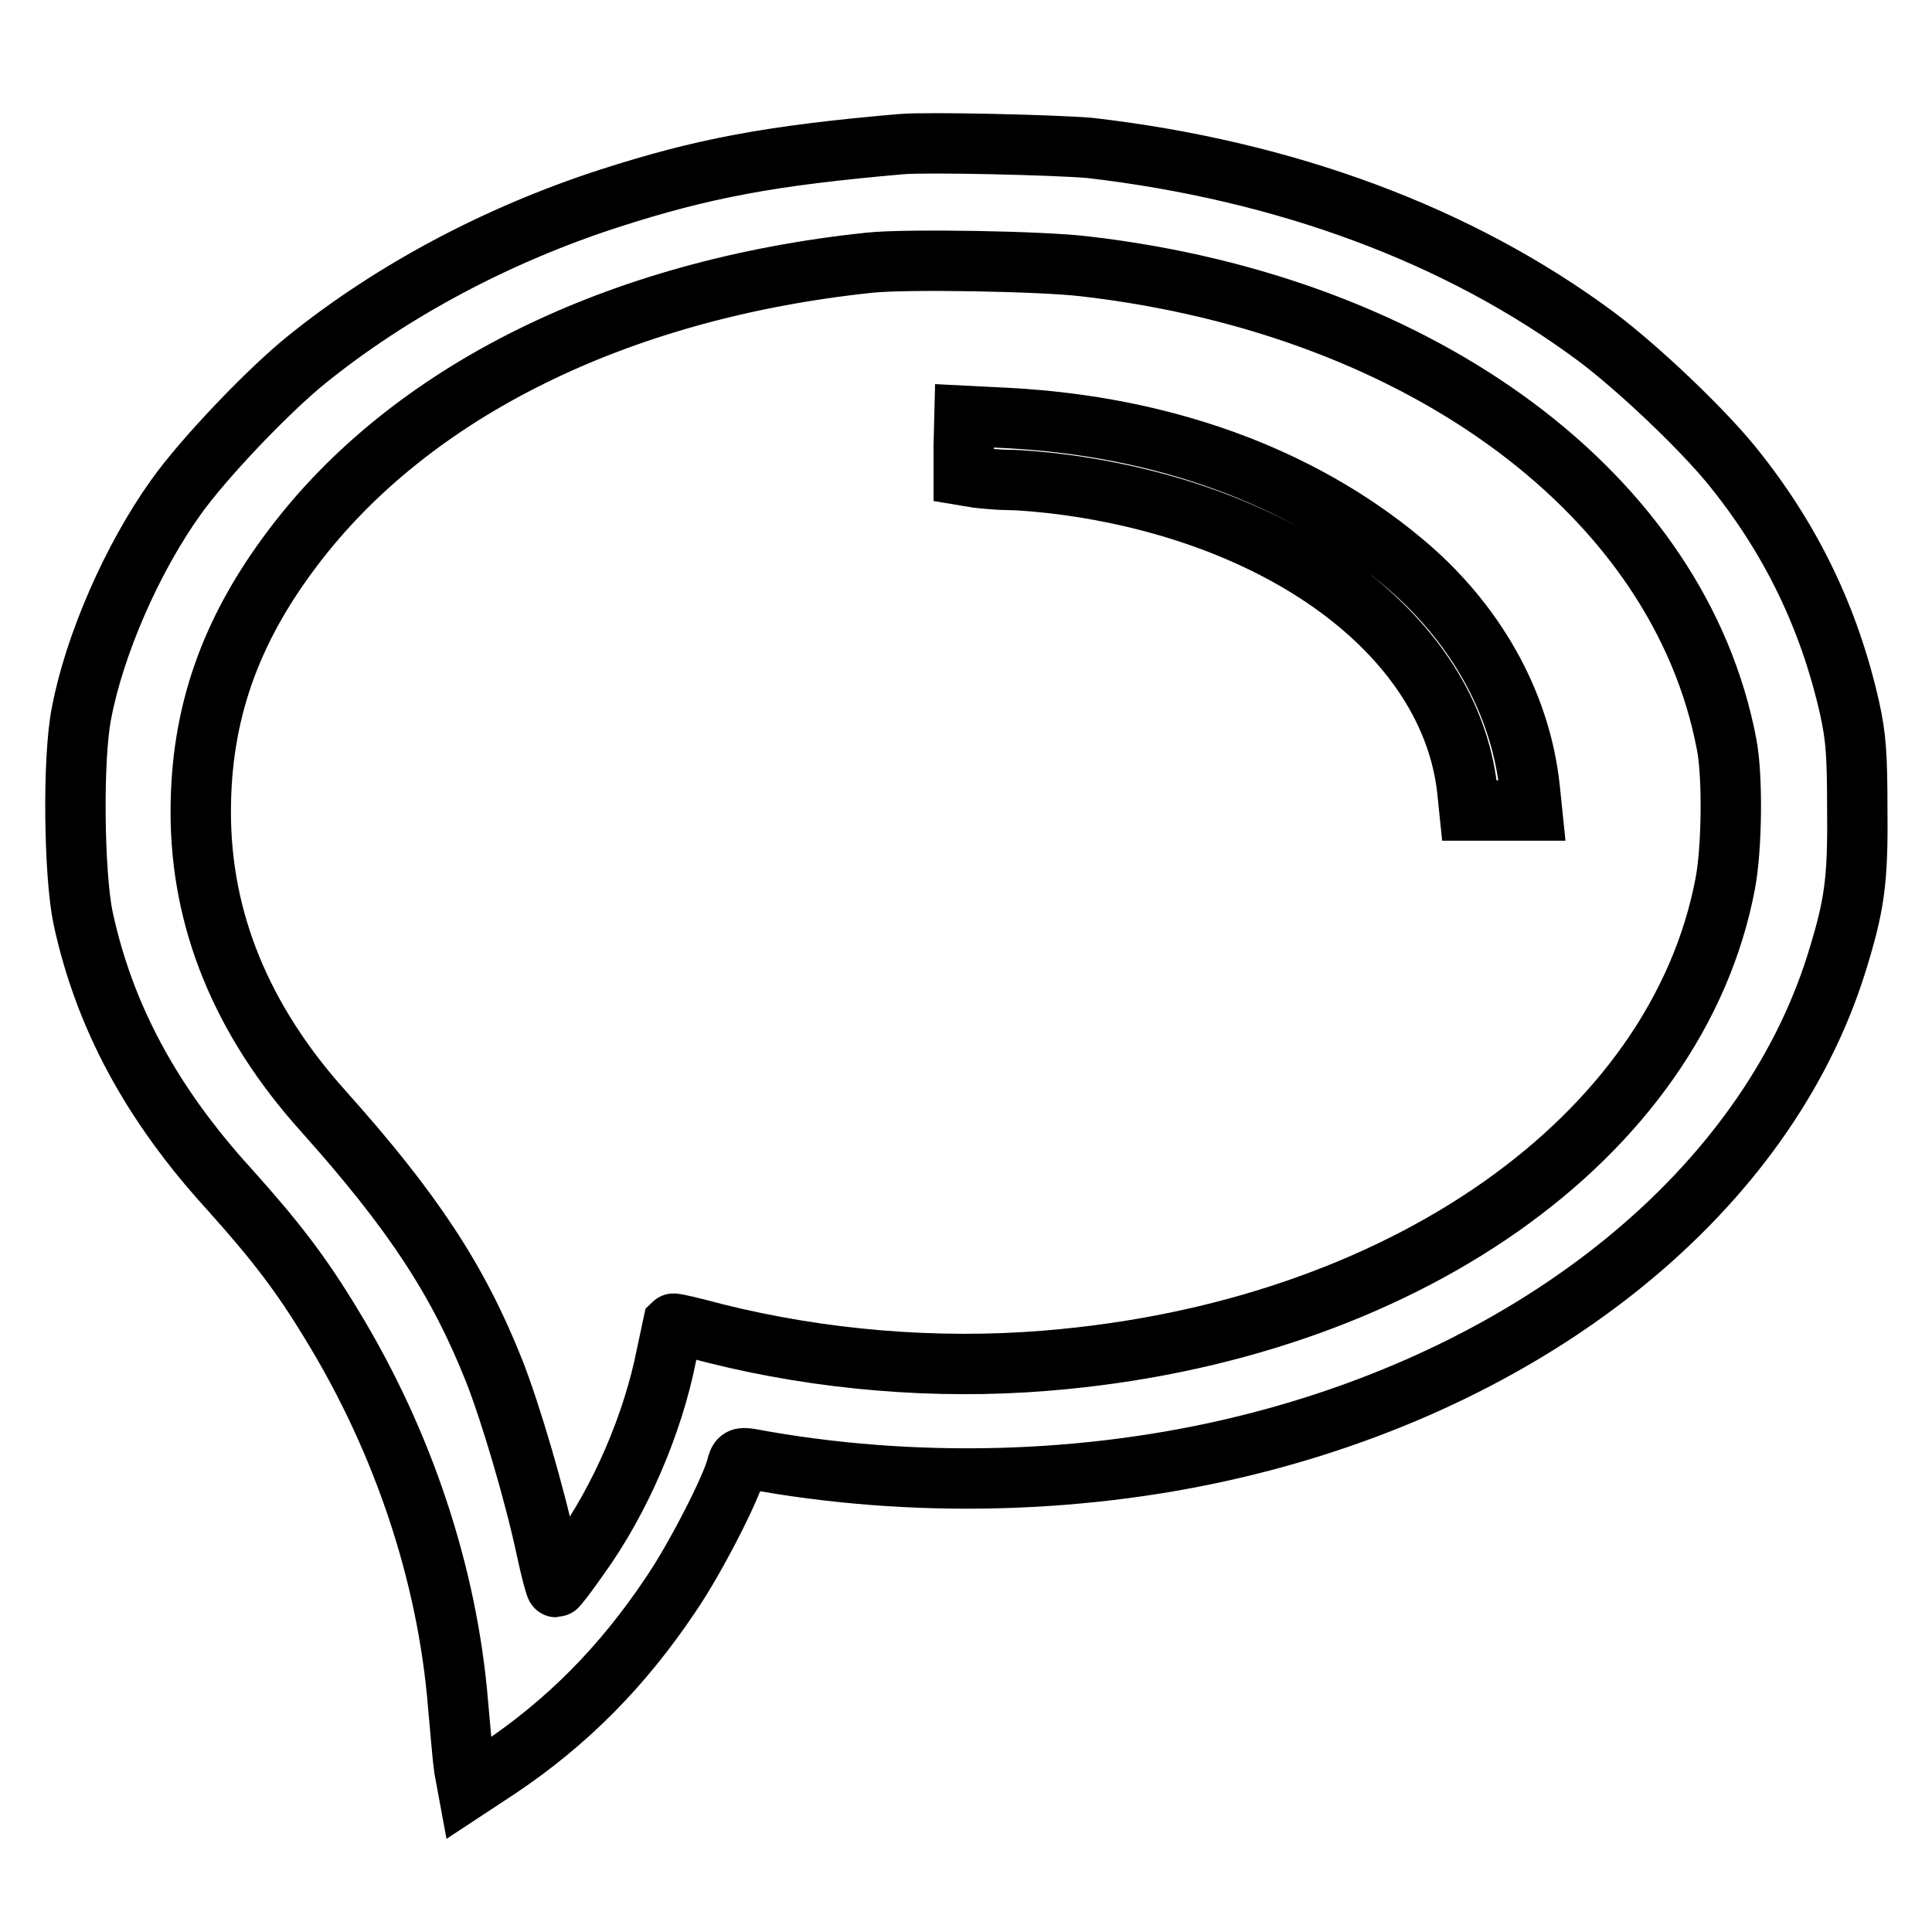
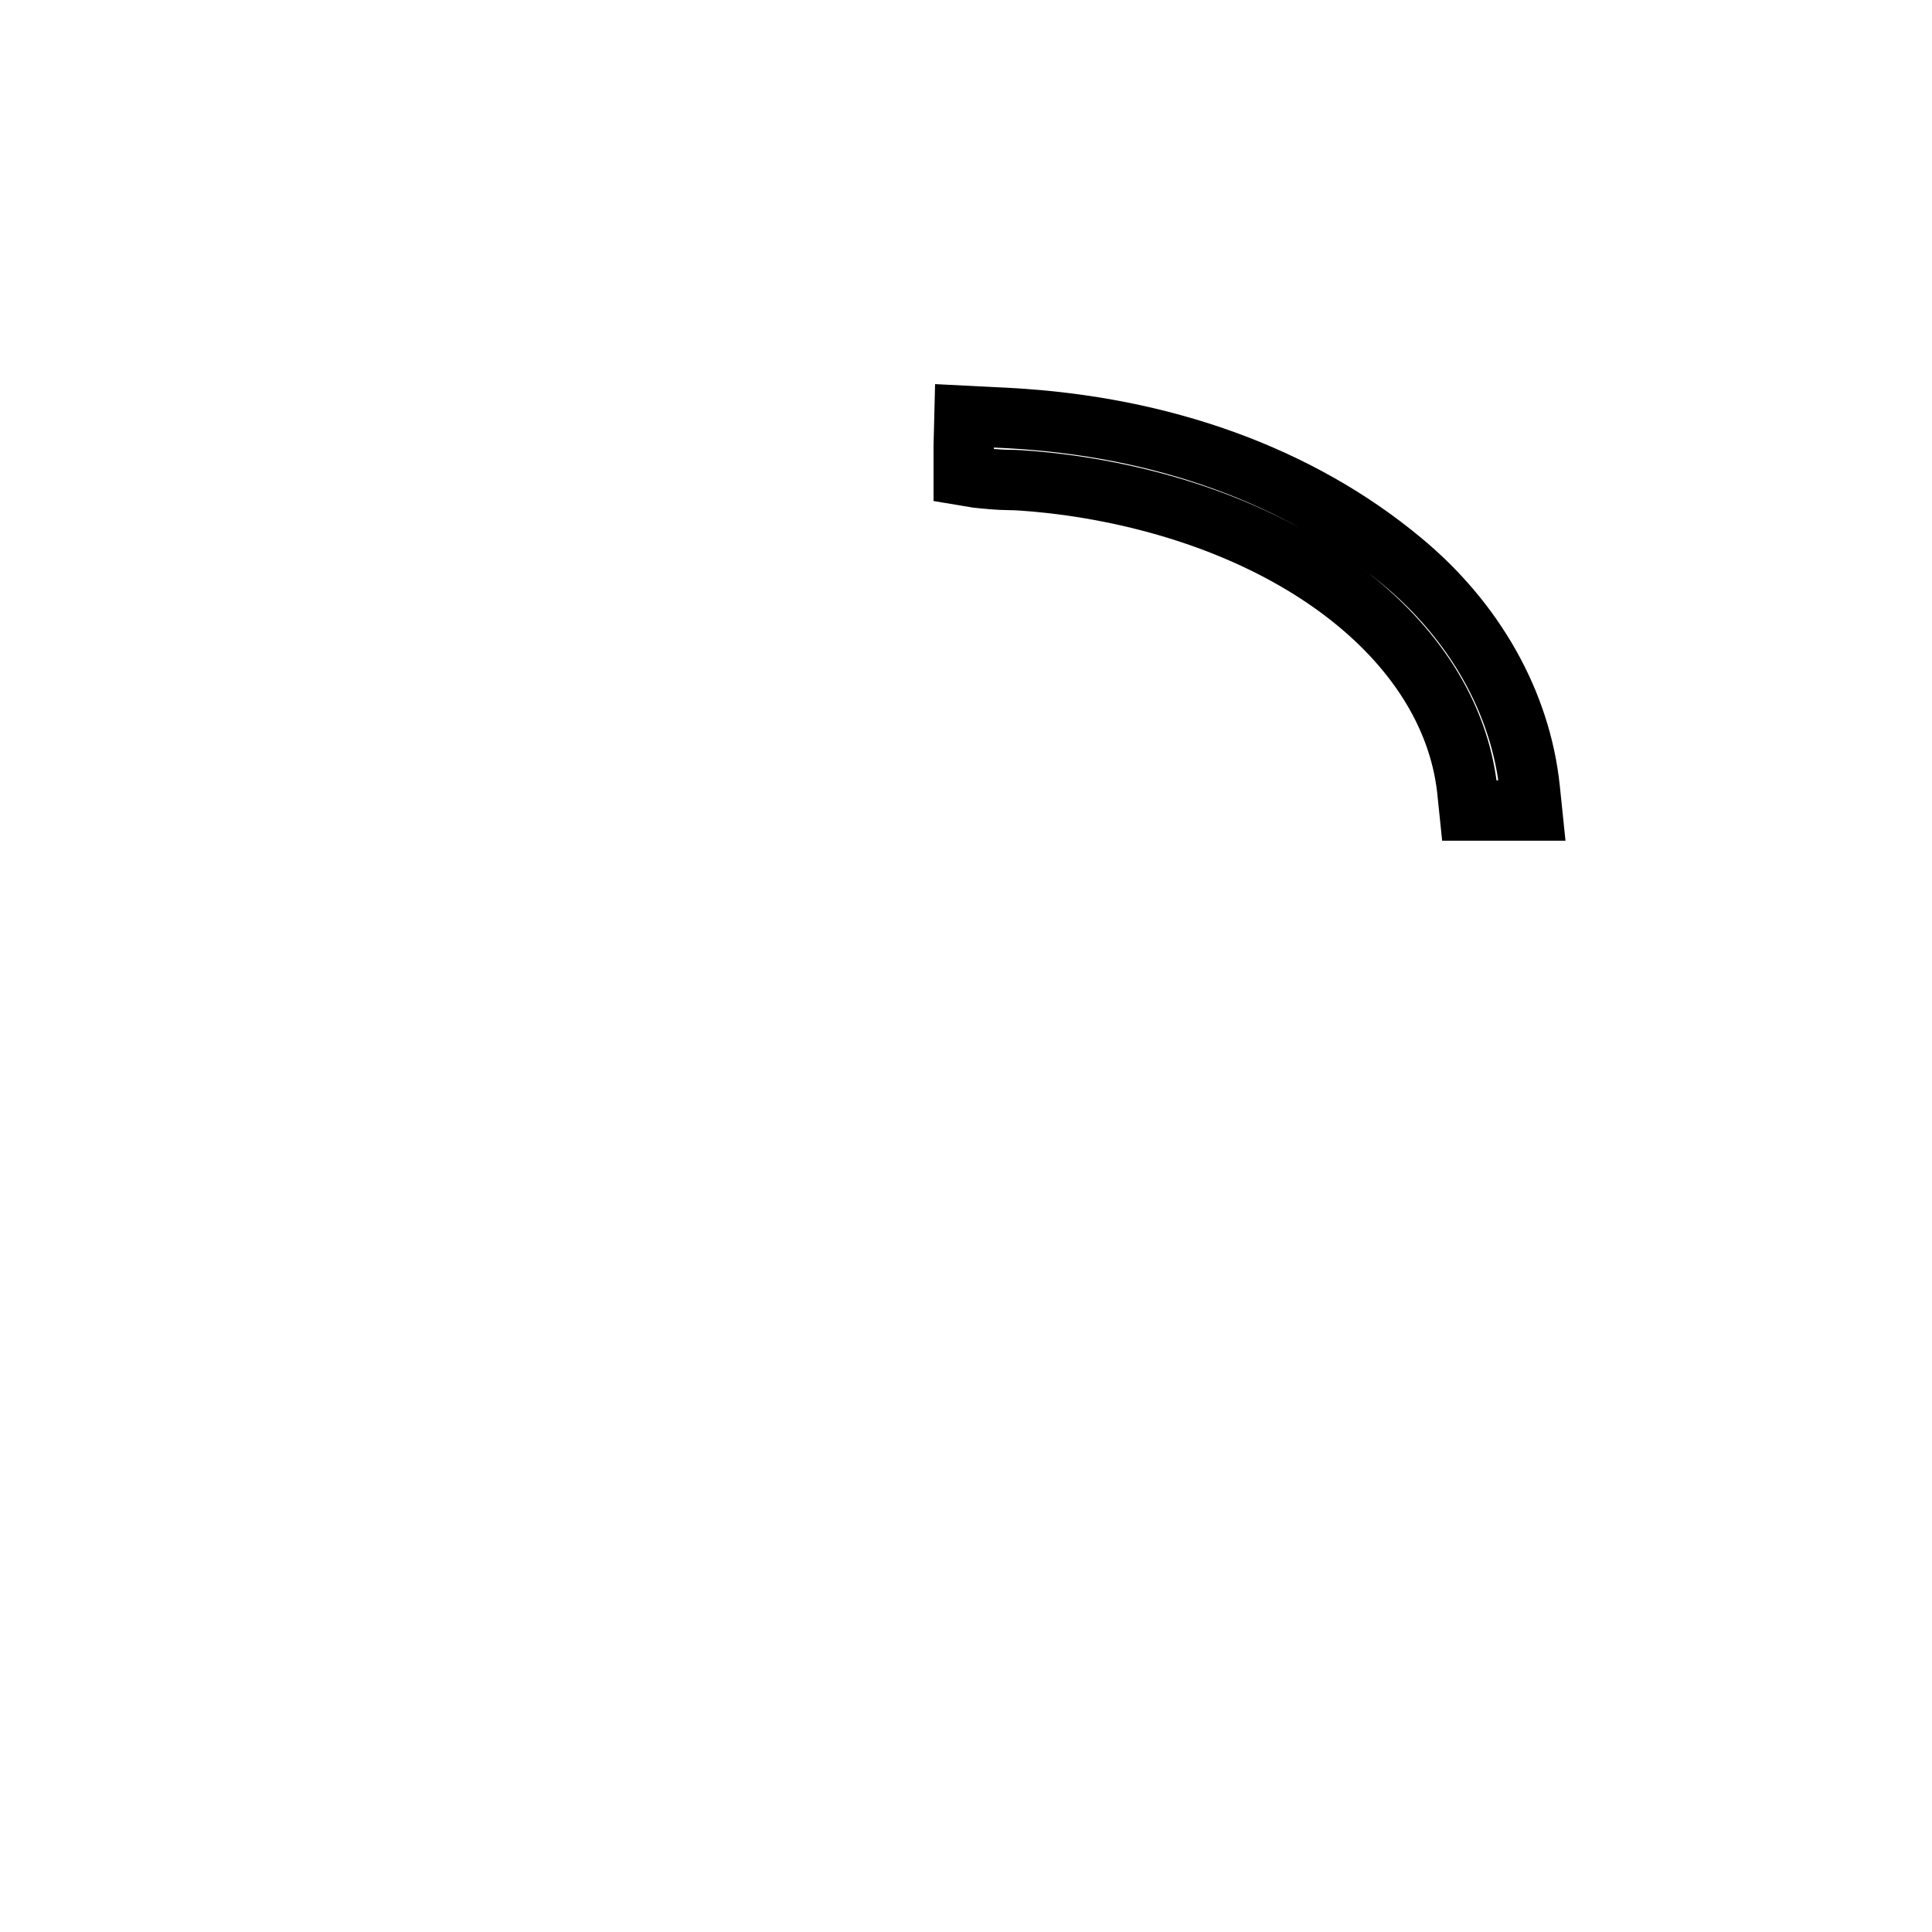
<svg xmlns="http://www.w3.org/2000/svg" version="1.1" x="0px" y="0px" viewBox="0 0 256 256" enable-background="new 0 0 256 256" xml:space="preserve">
  <g>
    <g>
      <g>
-         <path stroke-width="8" fill-opacity="0" stroke="#000000" d="M119.4,19.1c-17.3,1.5-26.3,3.2-38.7,7.2c-14.8,4.8-28.7,12.2-40,21.3C35.6,51.7,27,60.7,23.3,65.9C17.5,74,12.5,85.5,10.8,94.5c-1.2,6-1,21.3,0.2,27.1c2.8,13,9,24.6,19.4,36c6.1,6.8,9.5,11.2,13.6,18c9.4,15.4,15.3,33,16.7,50.3c0.3,3.2,0.6,7,0.8,8.4L62,237l4.1-2.7c9.1-6.1,16.4-13.5,22.7-22.9c3.3-4.8,8.1-14.2,8.8-17c0.3-1.2,0.5-1.3,1.8-1.1c21.5,4,44.8,3.4,65.8-1.8c38.9-9.6,68.7-33.9,78.1-63.7c2.4-7.7,2.9-10.9,2.8-20.5c0-7.5-0.2-9.7-1-13.4c-2.7-12-7.8-22.6-15.7-32.3c-4-4.9-12.3-12.8-17.9-17c-18.2-13.5-41.2-22-67.1-25C139.7,19.2,122.9,18.8,119.4,19.1z M143.8,35.3c44.9,5.2,78.8,30.5,85,63.4c0.8,4.2,0.7,13.7-0.2,18.4c-6.4,33.7-43,59.4-90,63.2c-14.6,1.2-29.8-0.1-43.8-3.6c-3-0.8-5.5-1.4-5.6-1.3c0,0-0.4,1.9-0.9,4.2c-1.8,9.1-6.1,19.1-11.5,26.6c-1.6,2.3-3,4.1-3.1,4.1c-0.1,0-0.7-2.2-1.3-5c-1.5-7.1-4.7-18-6.9-23.6c-4.8-12.1-10.8-21.2-22.6-34.4c-10.9-12.1-16.3-25.4-16.3-39.7c0-12.9,3.8-23.9,12.2-35c15.6-20.7,43-34.3,76.5-37.8C120.1,34.3,138.1,34.6,143.8,35.3z" />
        <path stroke-width="8" fill-opacity="0" stroke="#000000" d="M127.7,59.1V63l1.8,0.3c0.9,0.1,2.9,0.3,4.3,0.3c1.5,0,4.9,0.3,7.8,0.7c29.2,4.1,50.5,20.3,52.8,40.2l0.3,2.9h4.1h4.2l-0.3-2.9c-1.2-11.4-7.3-22.2-17-30.2c-13.6-11.3-31.7-17.8-52-18.9l-5.9-0.3L127.7,59.1L127.7,59.1z" />
      </g>
    </g>
  </g>
</svg>